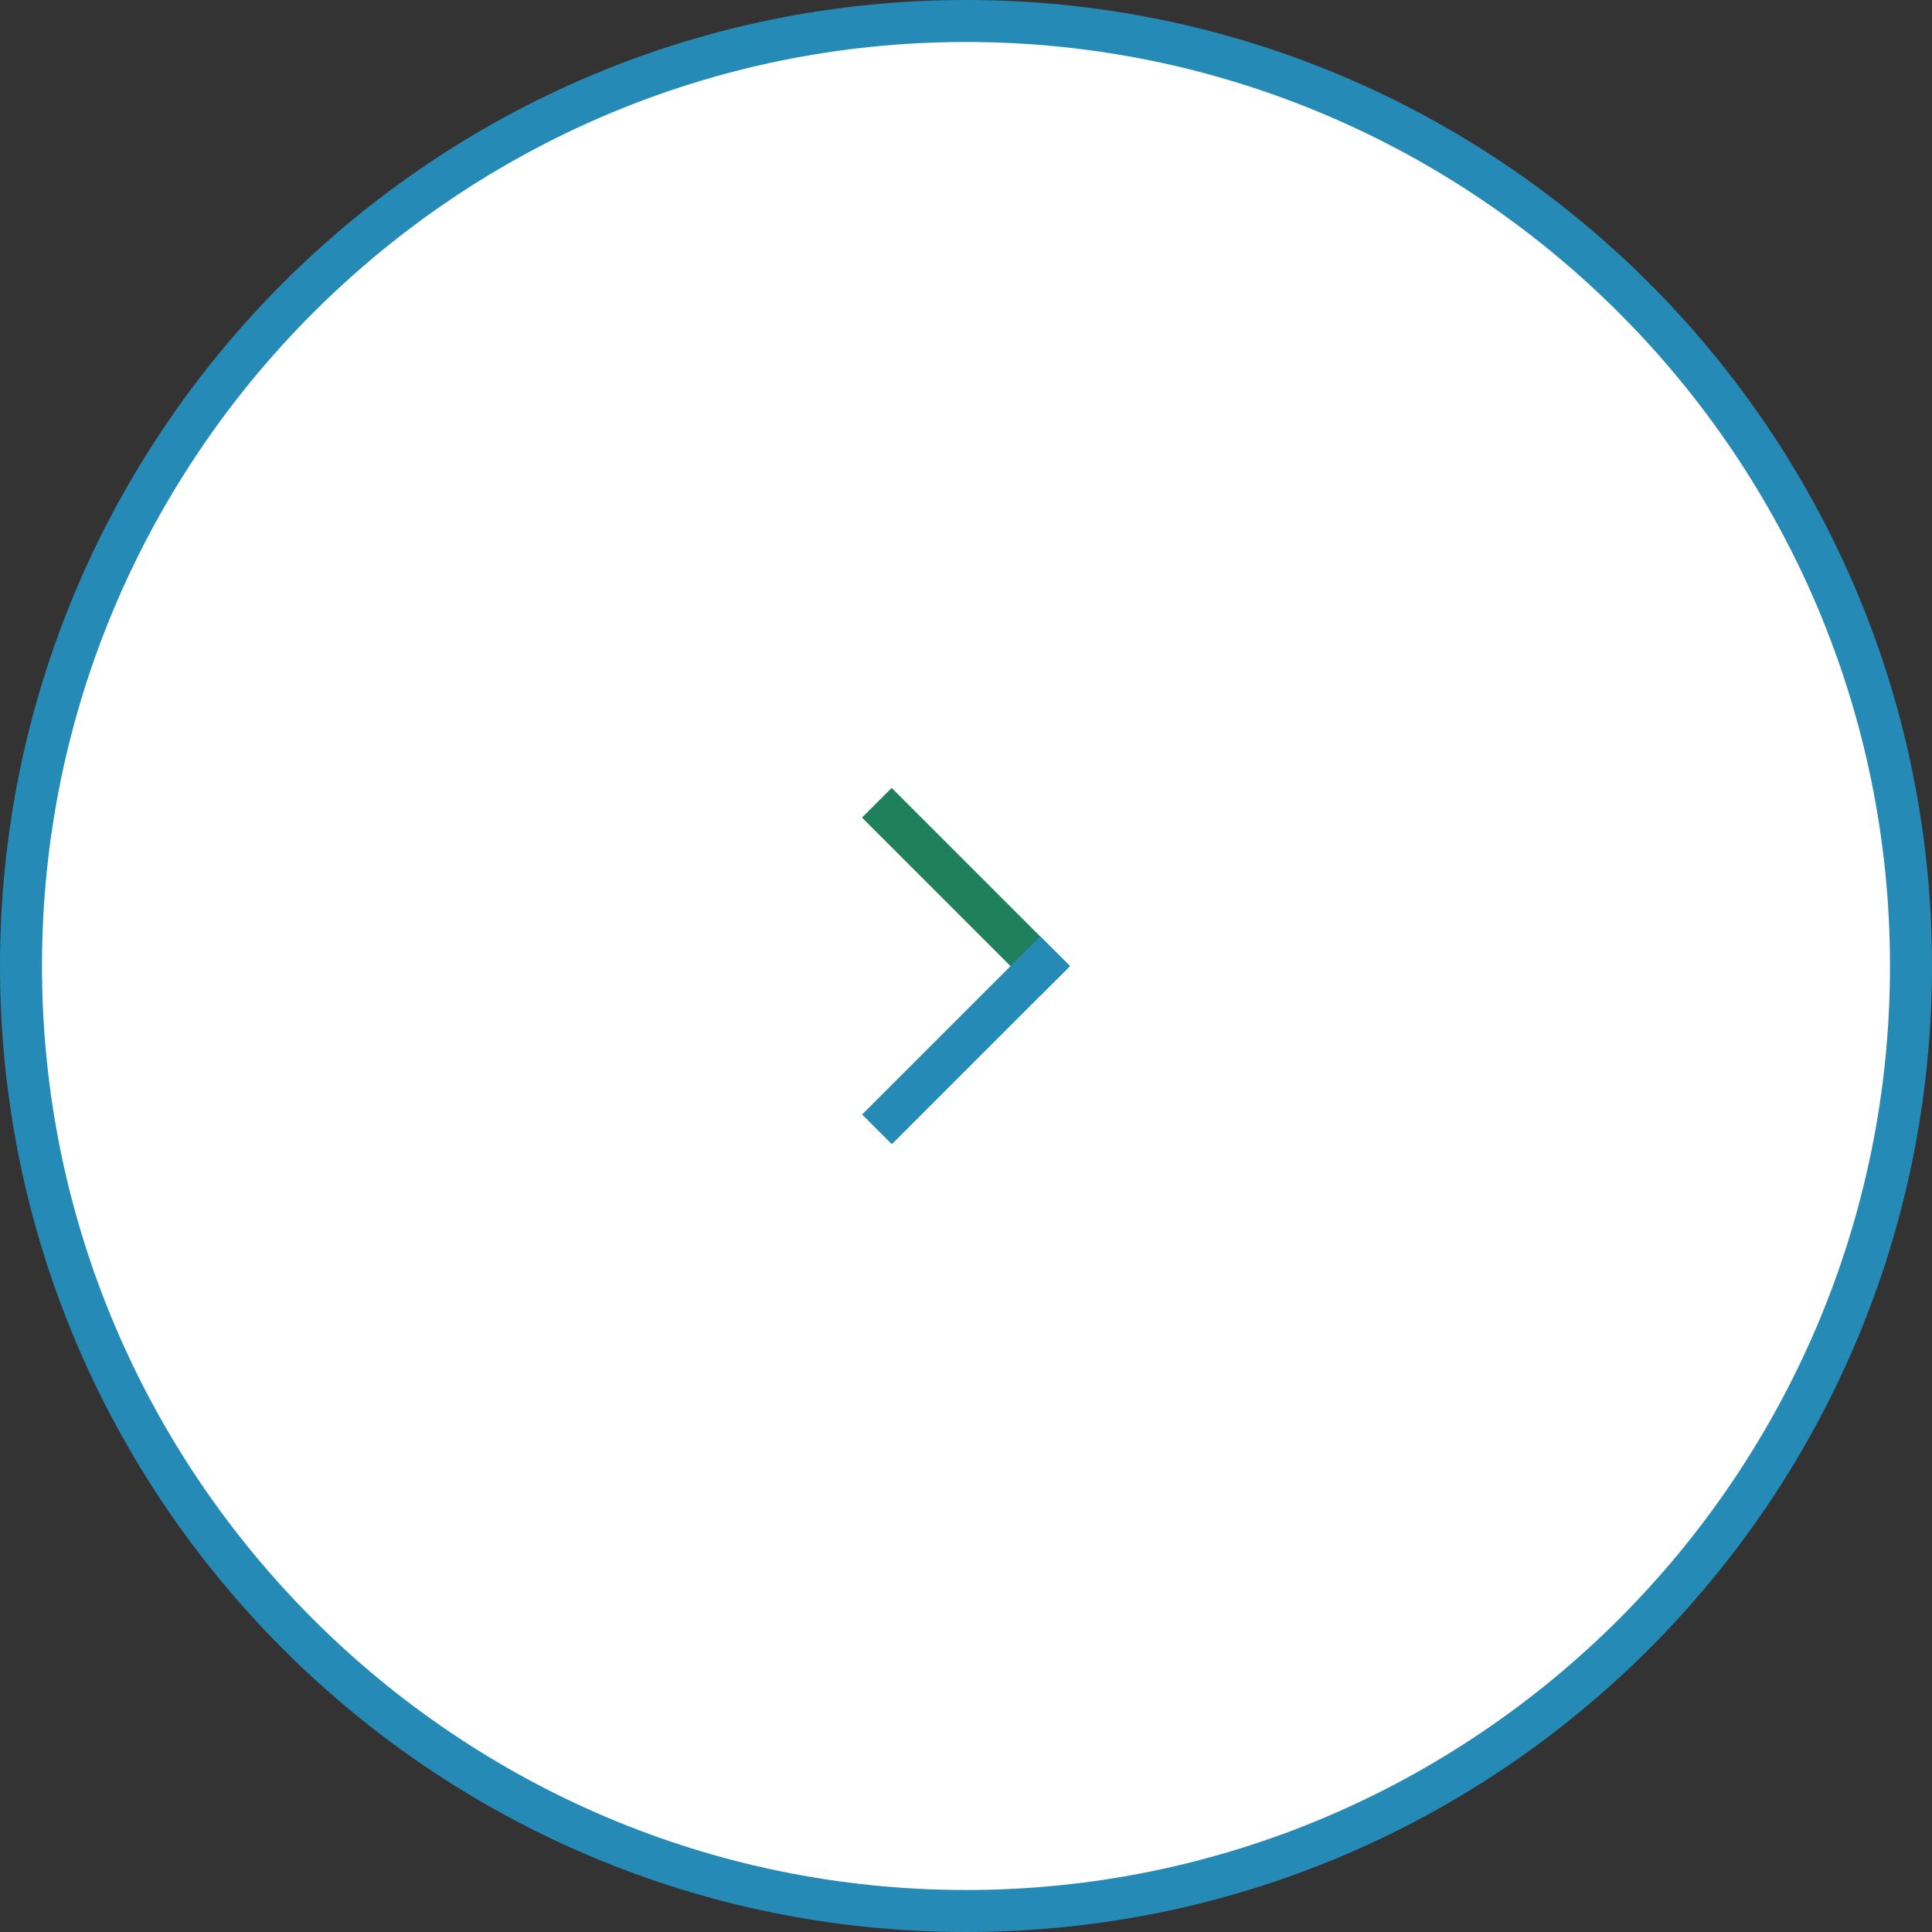
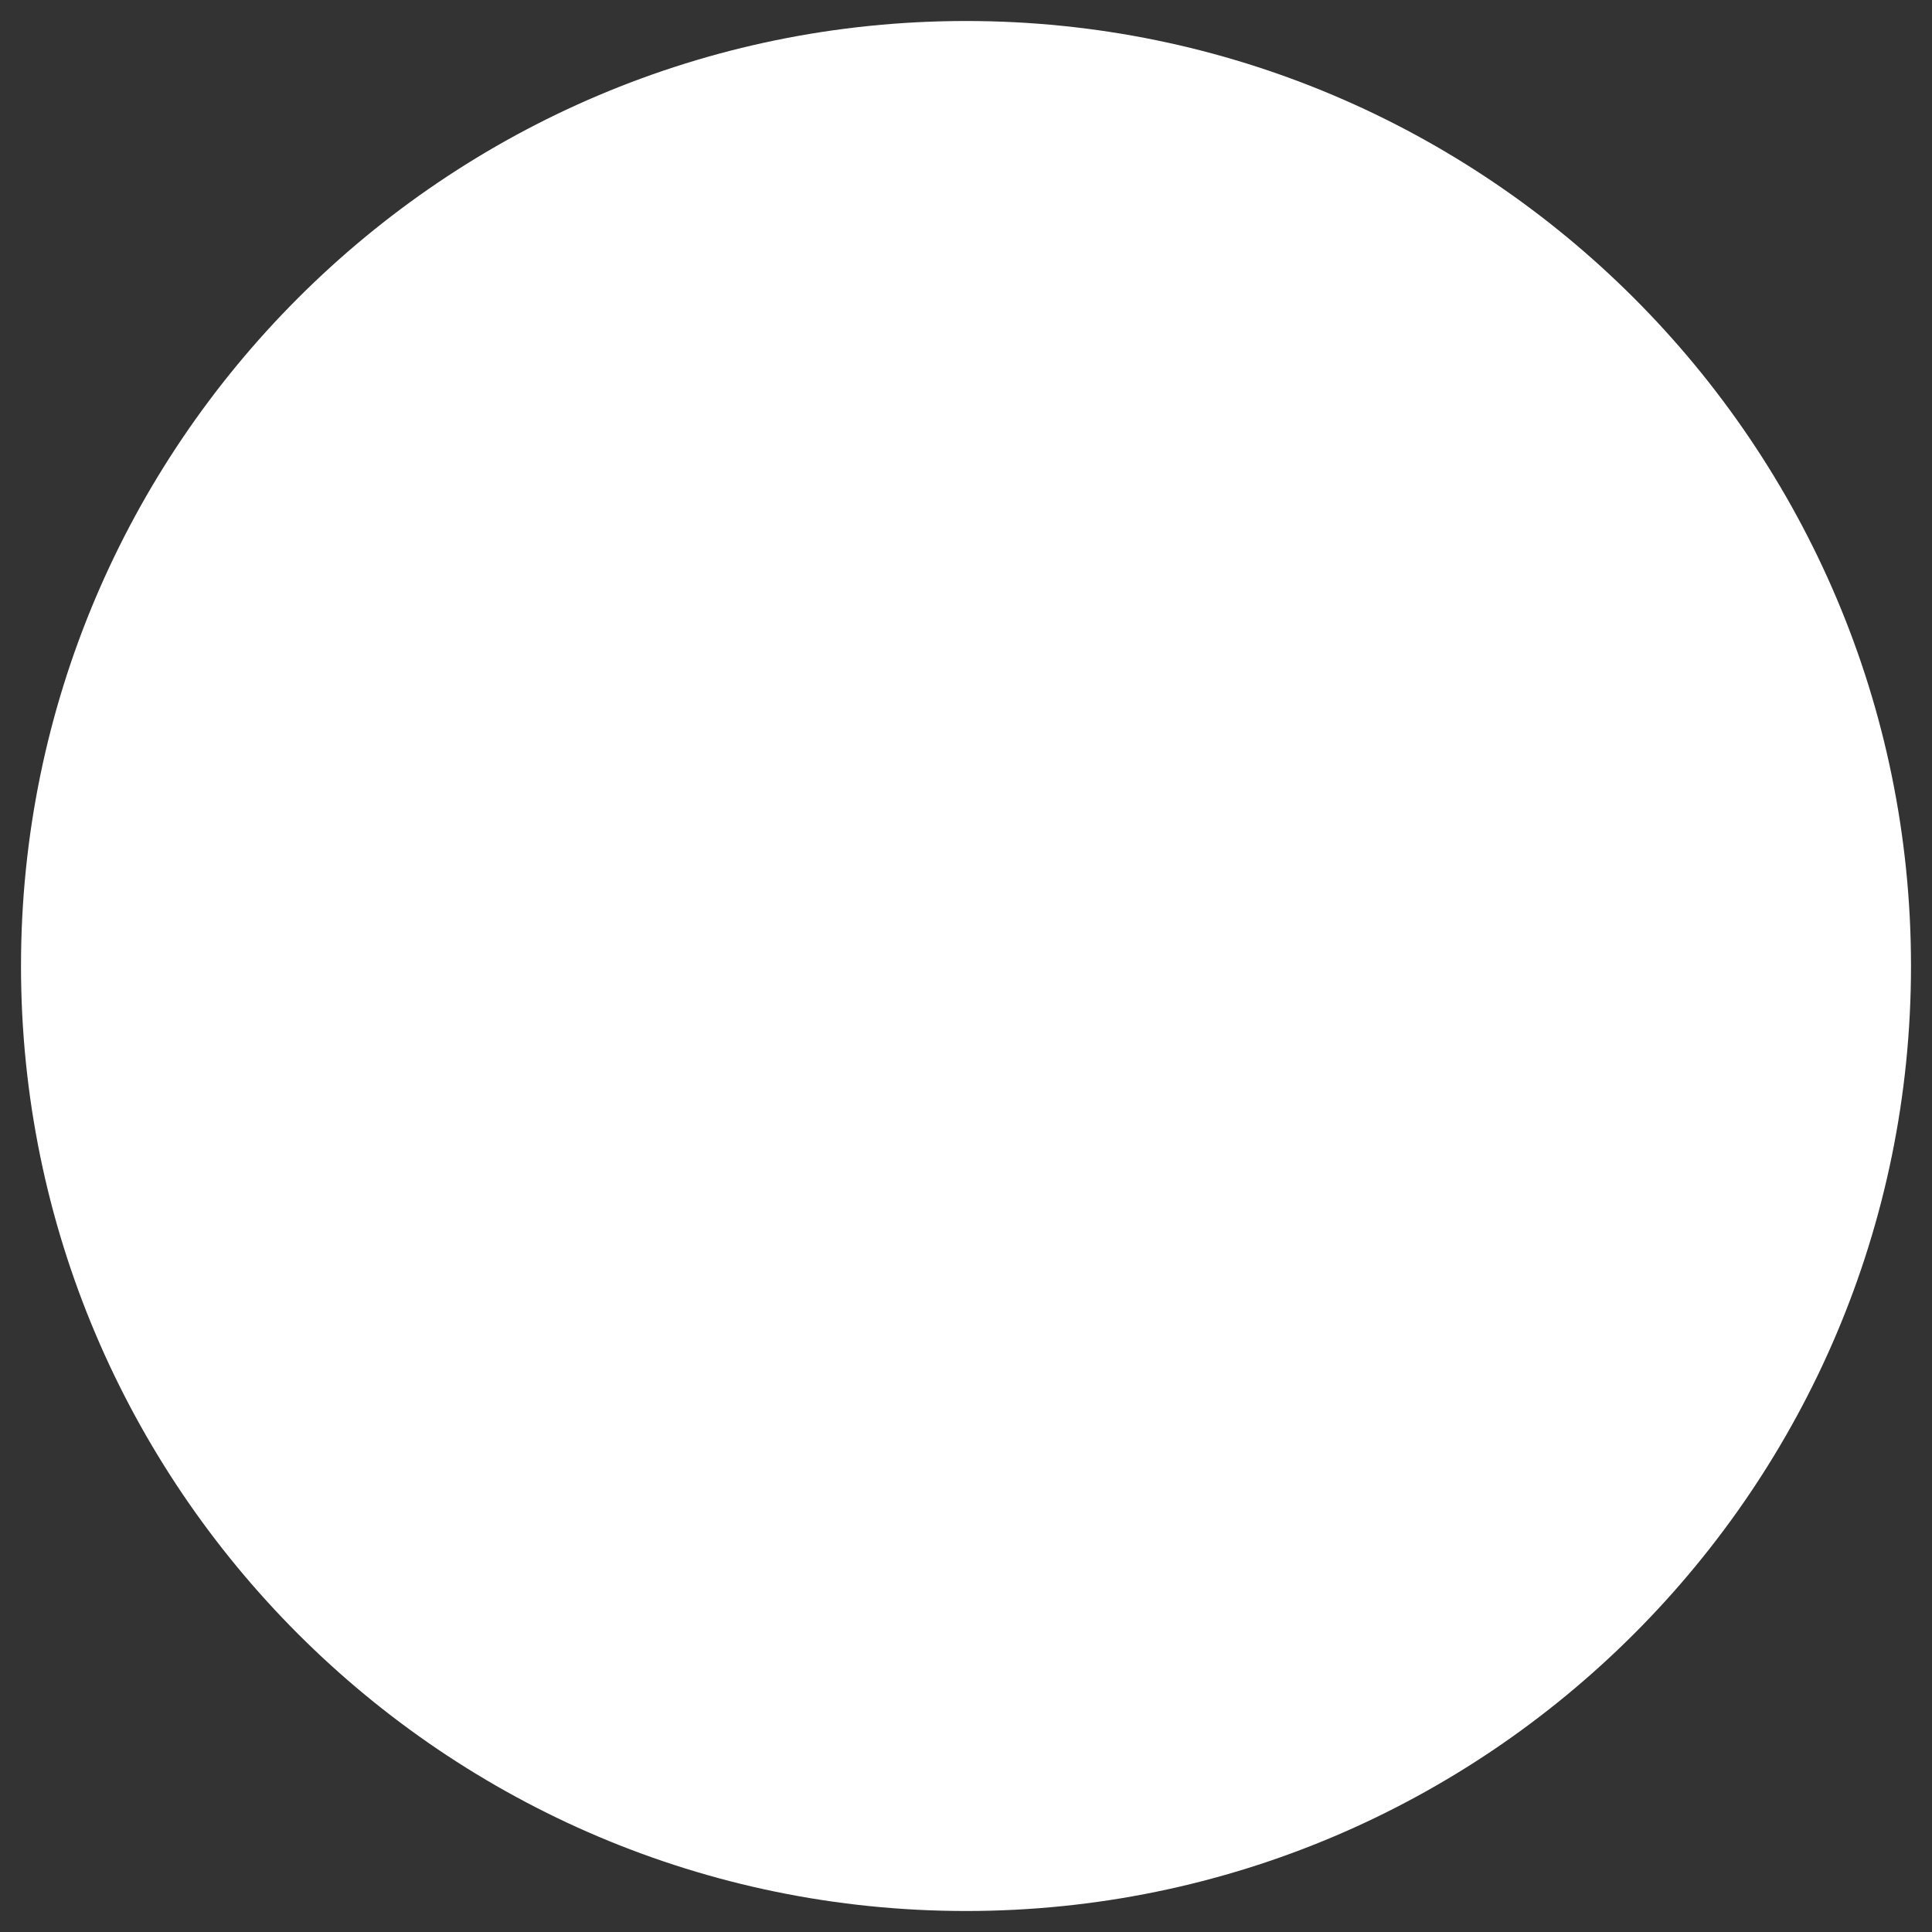
<svg xmlns="http://www.w3.org/2000/svg" id="_レイヤー_2" width="46" height="46" viewBox="0 0 46 46">
  <rect x="0" y="0" width="46" height="46" fill="#333333" stroke="none" />
  <defs>
    <style>.cls-1{fill:#1e805c;}.cls-1,.cls-2,.cls-3{stroke-width:0px;}.cls-2{fill:#fff;}.cls-3{fill:#268ab6;}</style>
  </defs>
  <g id="_レイヤー_6">
-     <path class="cls-2" d="M23,45.5C10.59,45.5.5,35.41.5,23S10.59.5,23,.5s22.5,10.09,22.5,22.5-10.09,22.5-22.5,22.5Z" />
-     <path class="cls-3" d="M23,1c12.13,0,22,9.87,22,22s-9.87,22-22,22S1,35.13,1,23,10.87,1,23,1M23,0C10.3,0,0,10.3,0,23s10.3,23,23,23,23-10.3,23-23S35.7,0,23,0h0Z" />
-     <circle class="cls-2" cx="23" cy="23" r="9" />
-     <rect class="cls-1" x="20" y="20.73" width="6" height="1" transform="translate(24.25 52.51) rotate(-135)" />
-     <rect class="cls-3" x="20" y="24.27" width="6" height="1" transform="translate(56.78 26.02) rotate(135)" />
+     <path class="cls-2" d="M23,45.5C10.59,45.5.5,35.41.5,23S10.59.5,23,.5s22.5,10.09,22.5,22.5-10.09,22.5-22.5,22.5" />
  </g>
</svg>